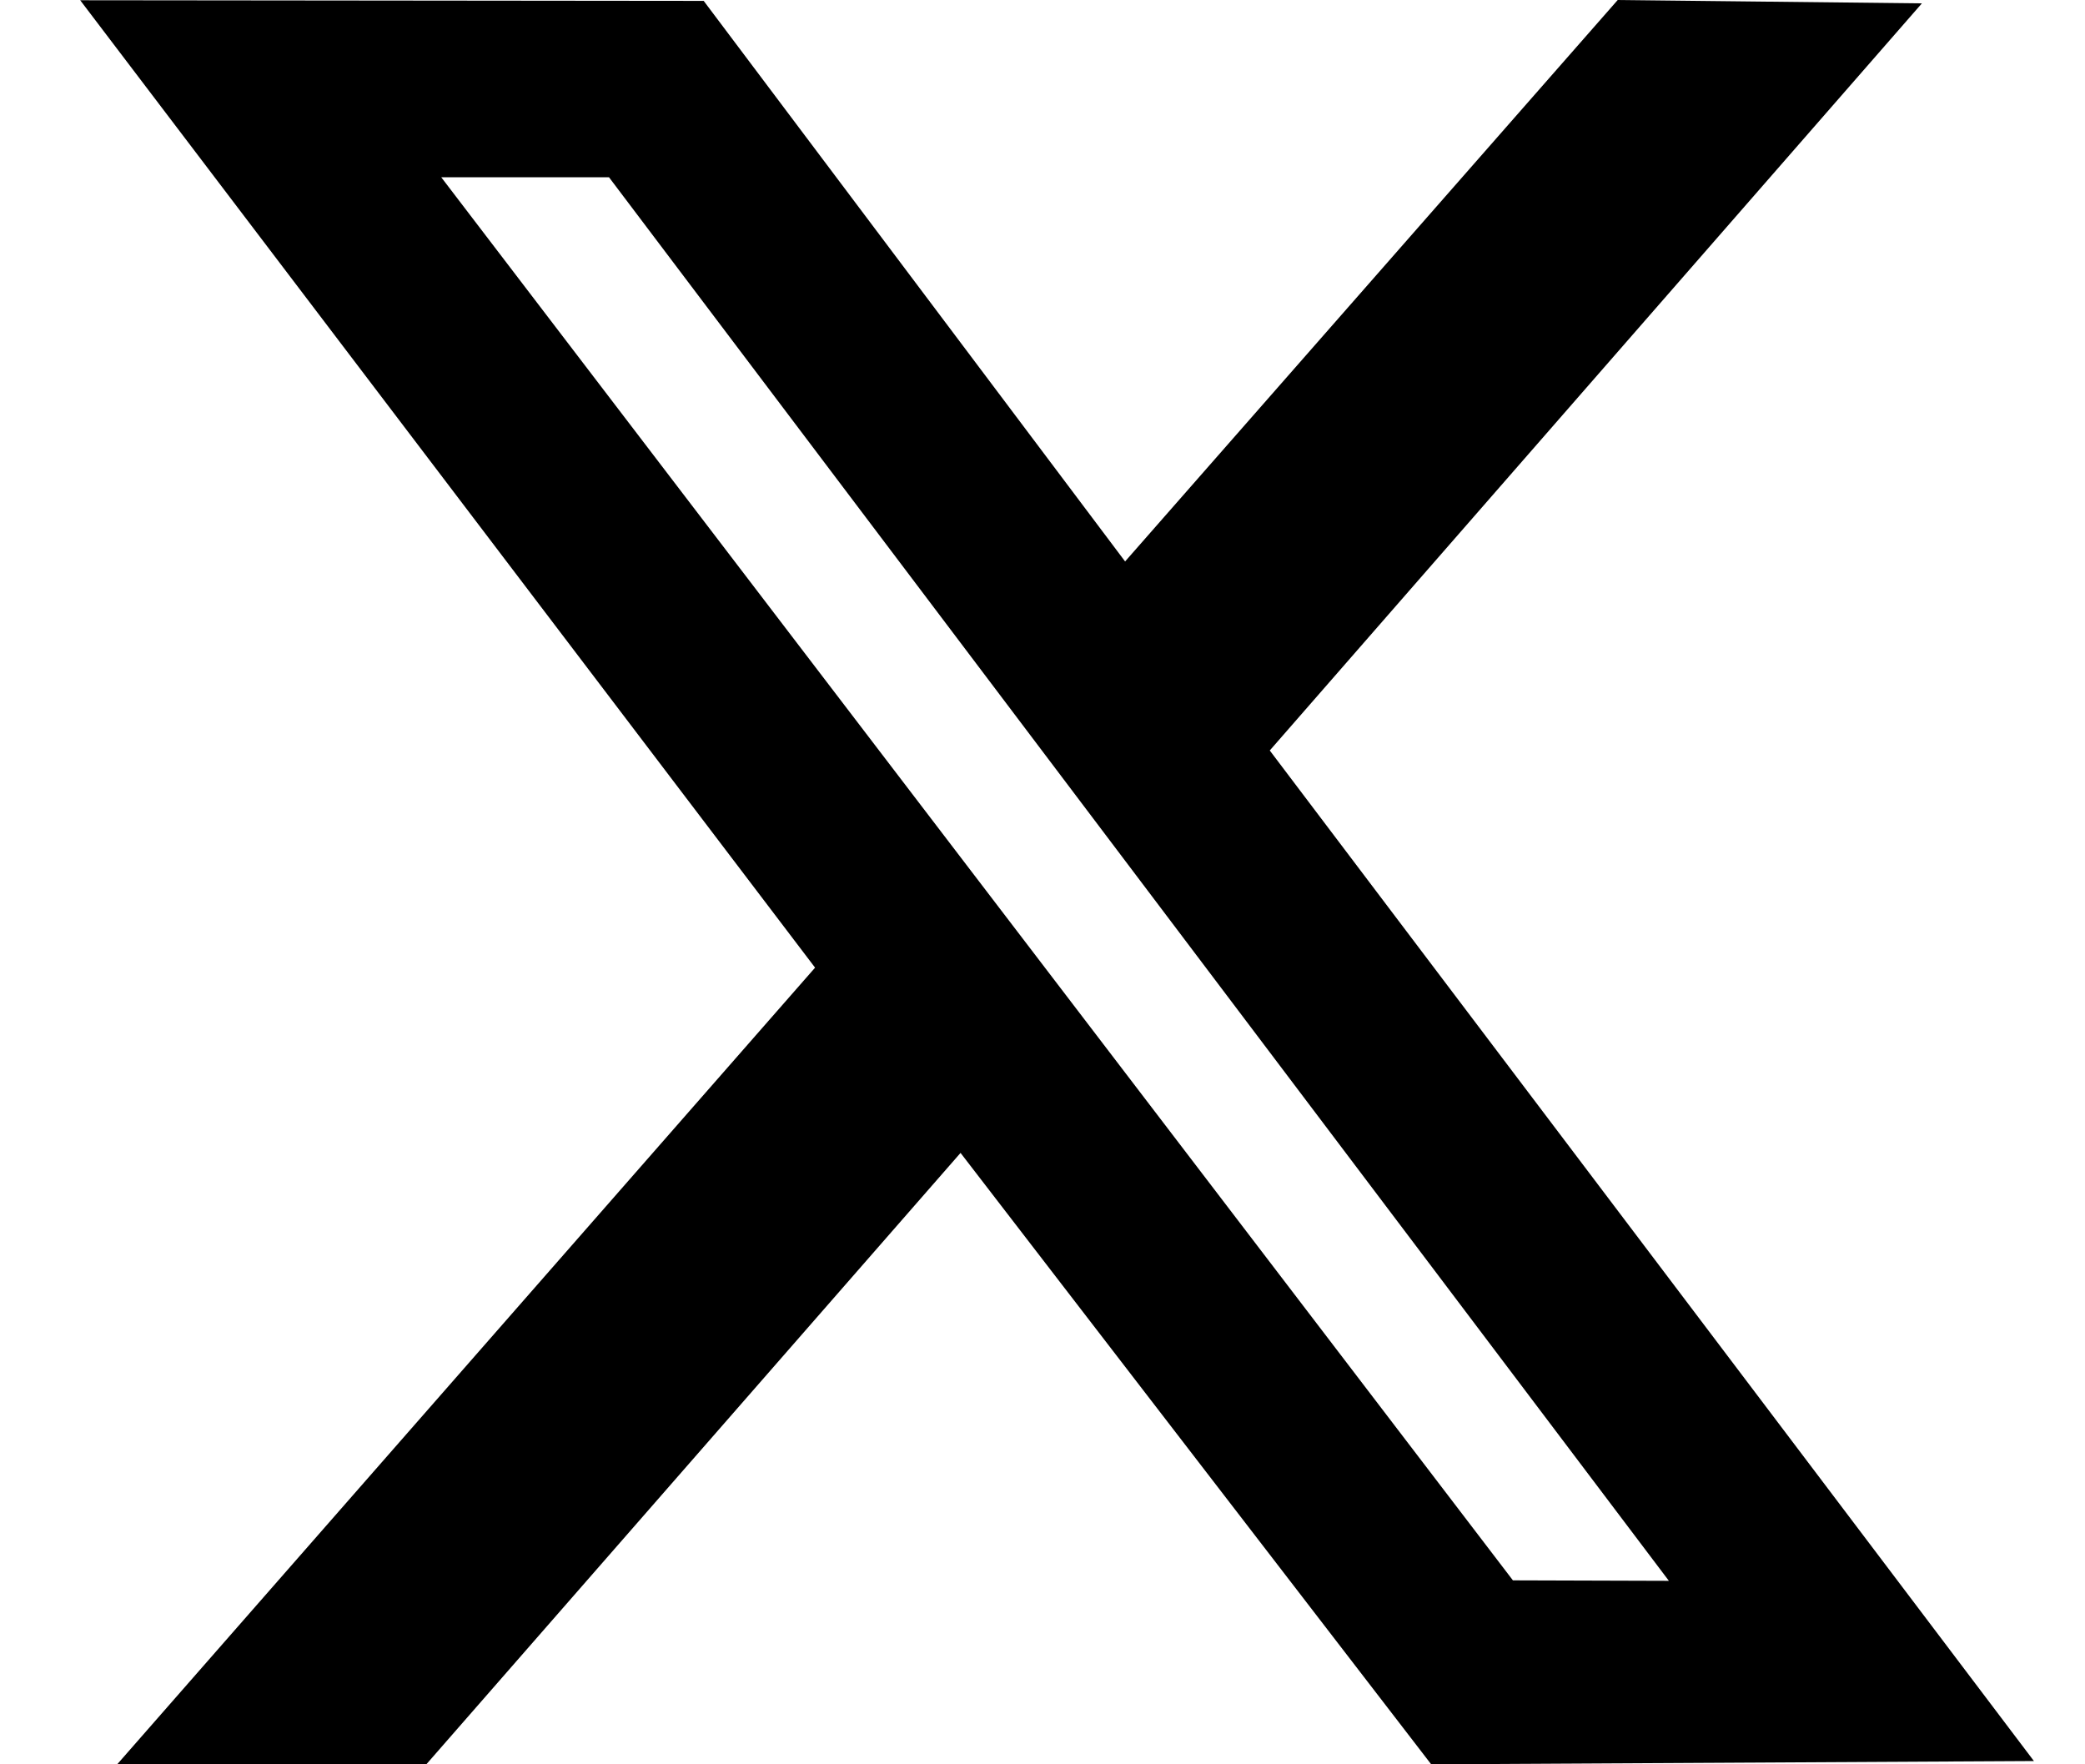
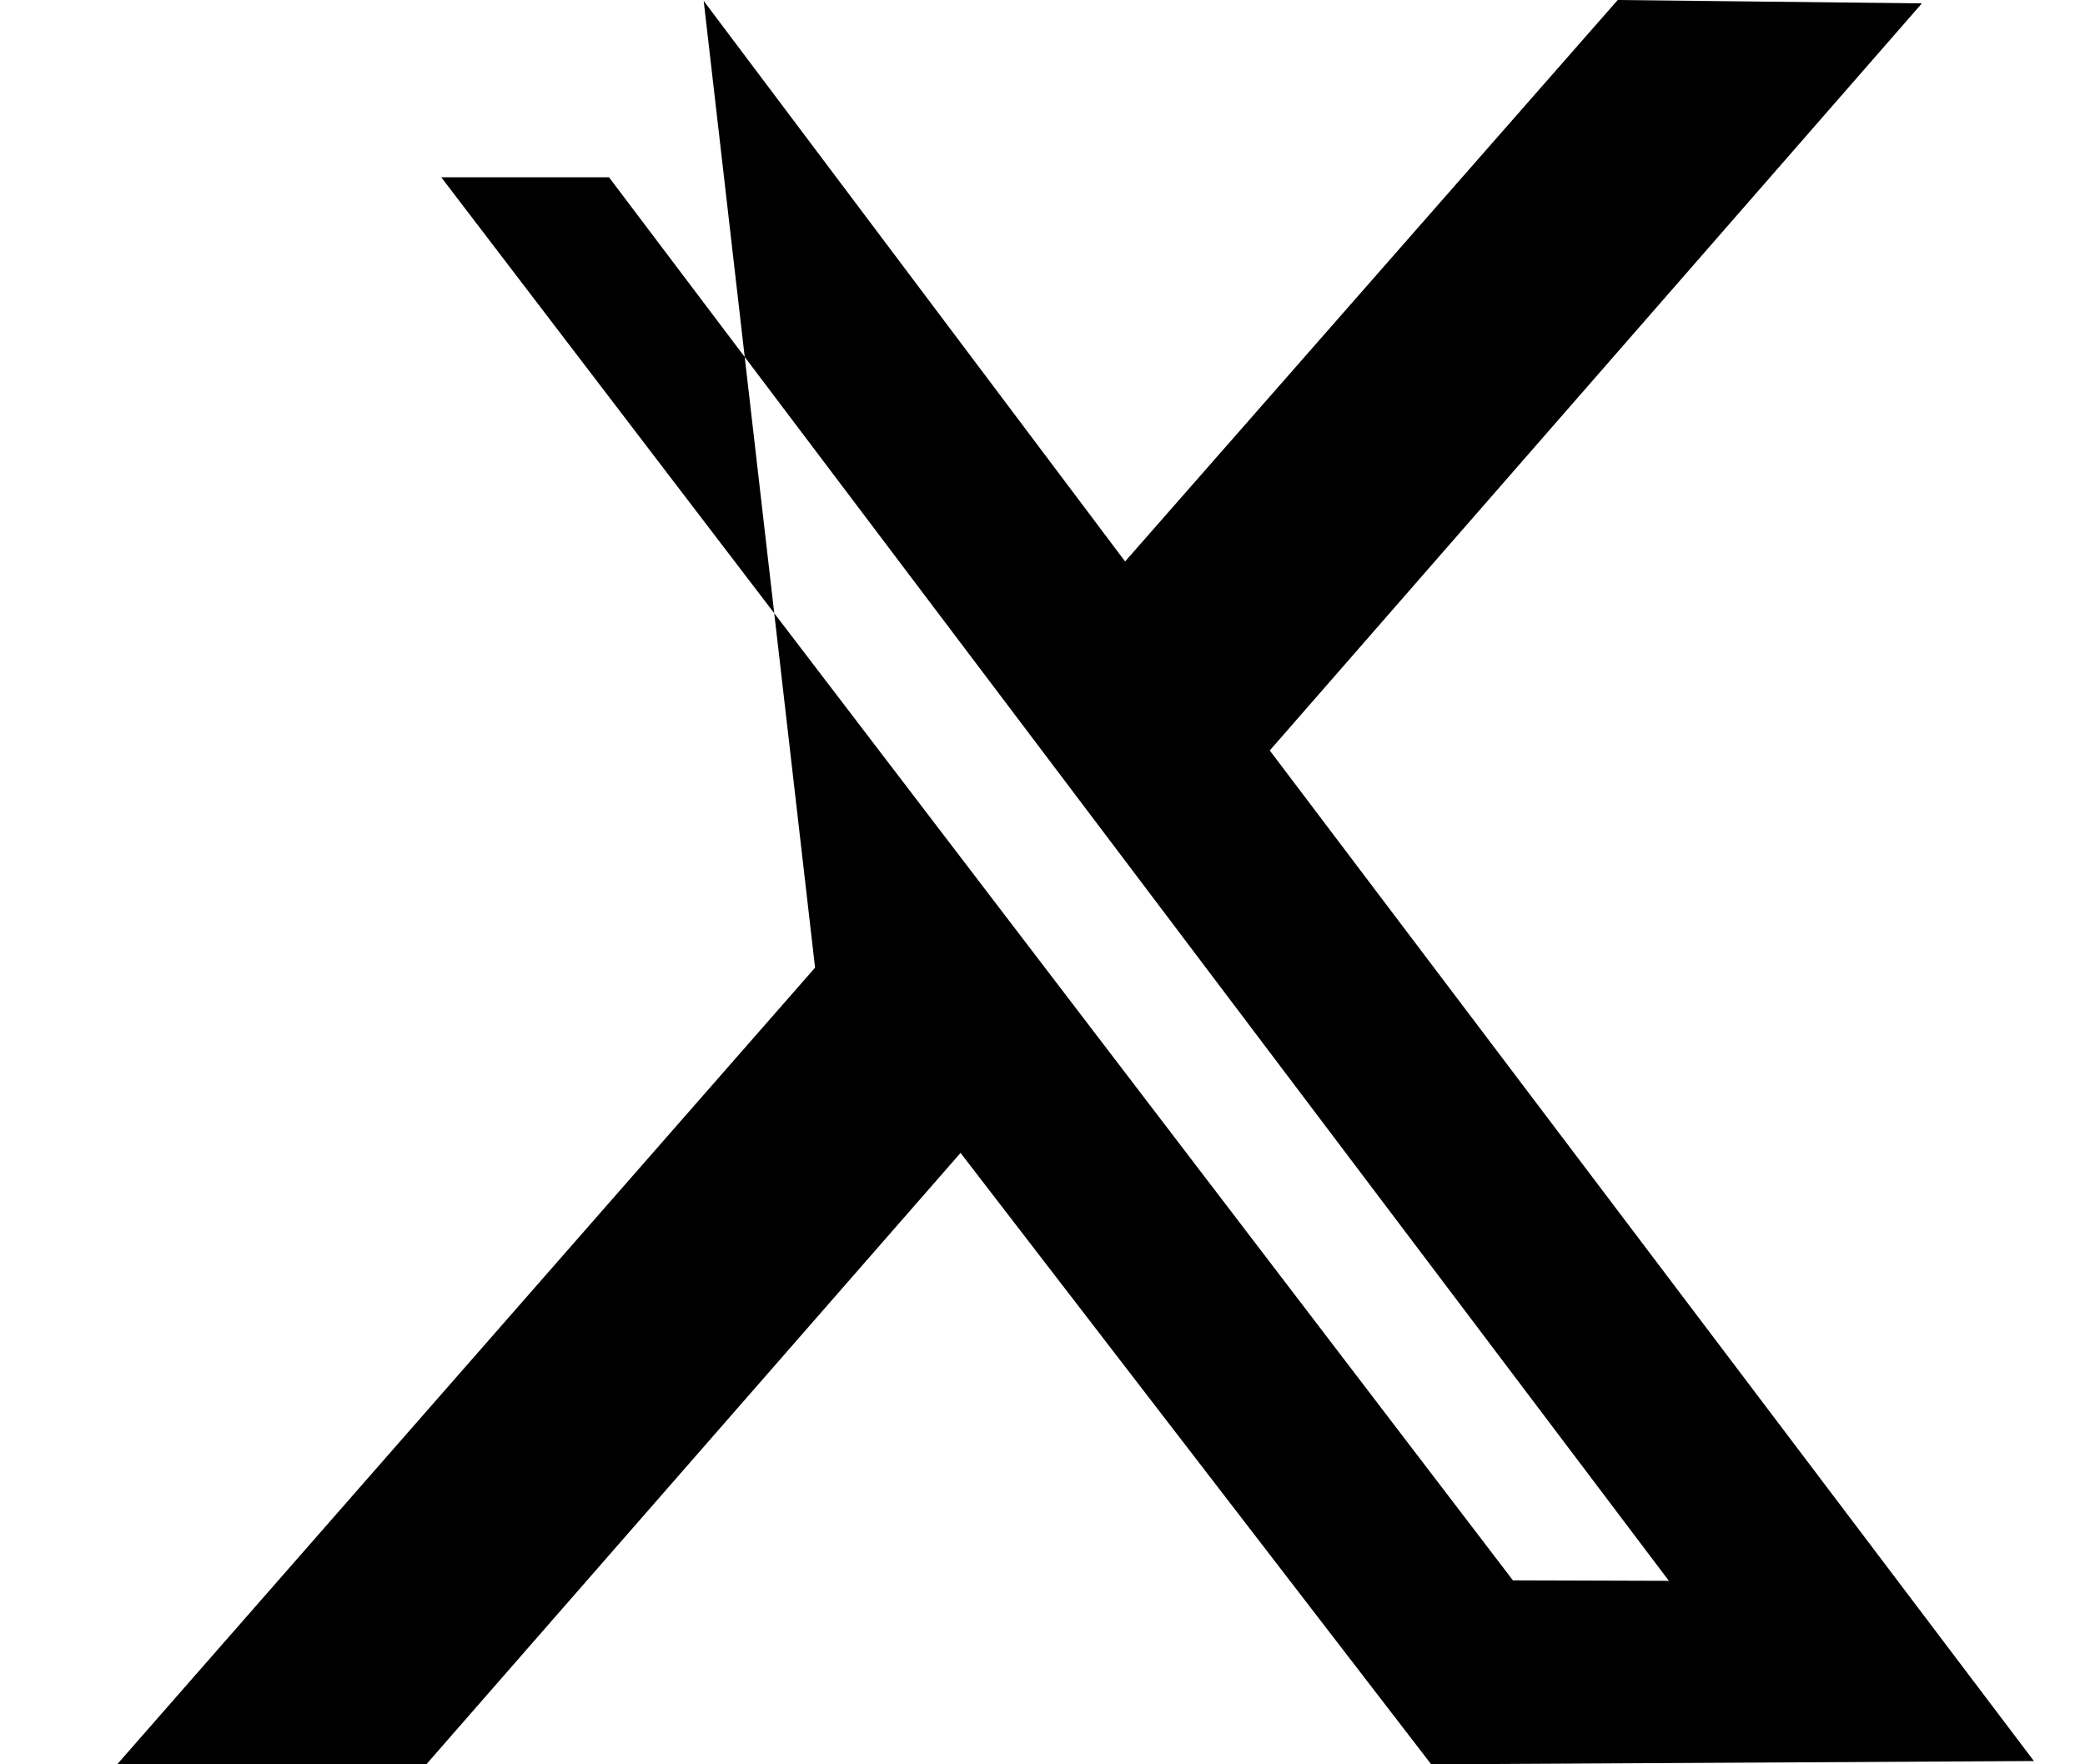
<svg xmlns="http://www.w3.org/2000/svg" width="26" height="22" viewBox="0 0 26 22" fill="none">
-   <path fill-rule="evenodd" clip-rule="evenodd" d="M10.164 12.066L1.463 21.998H5.318L11.978 14.376L17.847 22L25.363 21.959L15.834 9.358L23.966 0.042L20.173 0L14.03 7.001L8.775 0.011L1 0.003L10.164 12.066ZM20.811 19.712L18.866 19.706L5.502 2.21H7.594L20.811 19.712Z" fill="black" />
+   <path fill-rule="evenodd" clip-rule="evenodd" d="M10.164 12.066L1.463 21.998H5.318L11.978 14.376L17.847 22L25.363 21.959L15.834 9.358L23.966 0.042L20.173 0L14.03 7.001L8.775 0.011L10.164 12.066ZM20.811 19.712L18.866 19.706L5.502 2.21H7.594L20.811 19.712Z" fill="black" />
</svg>